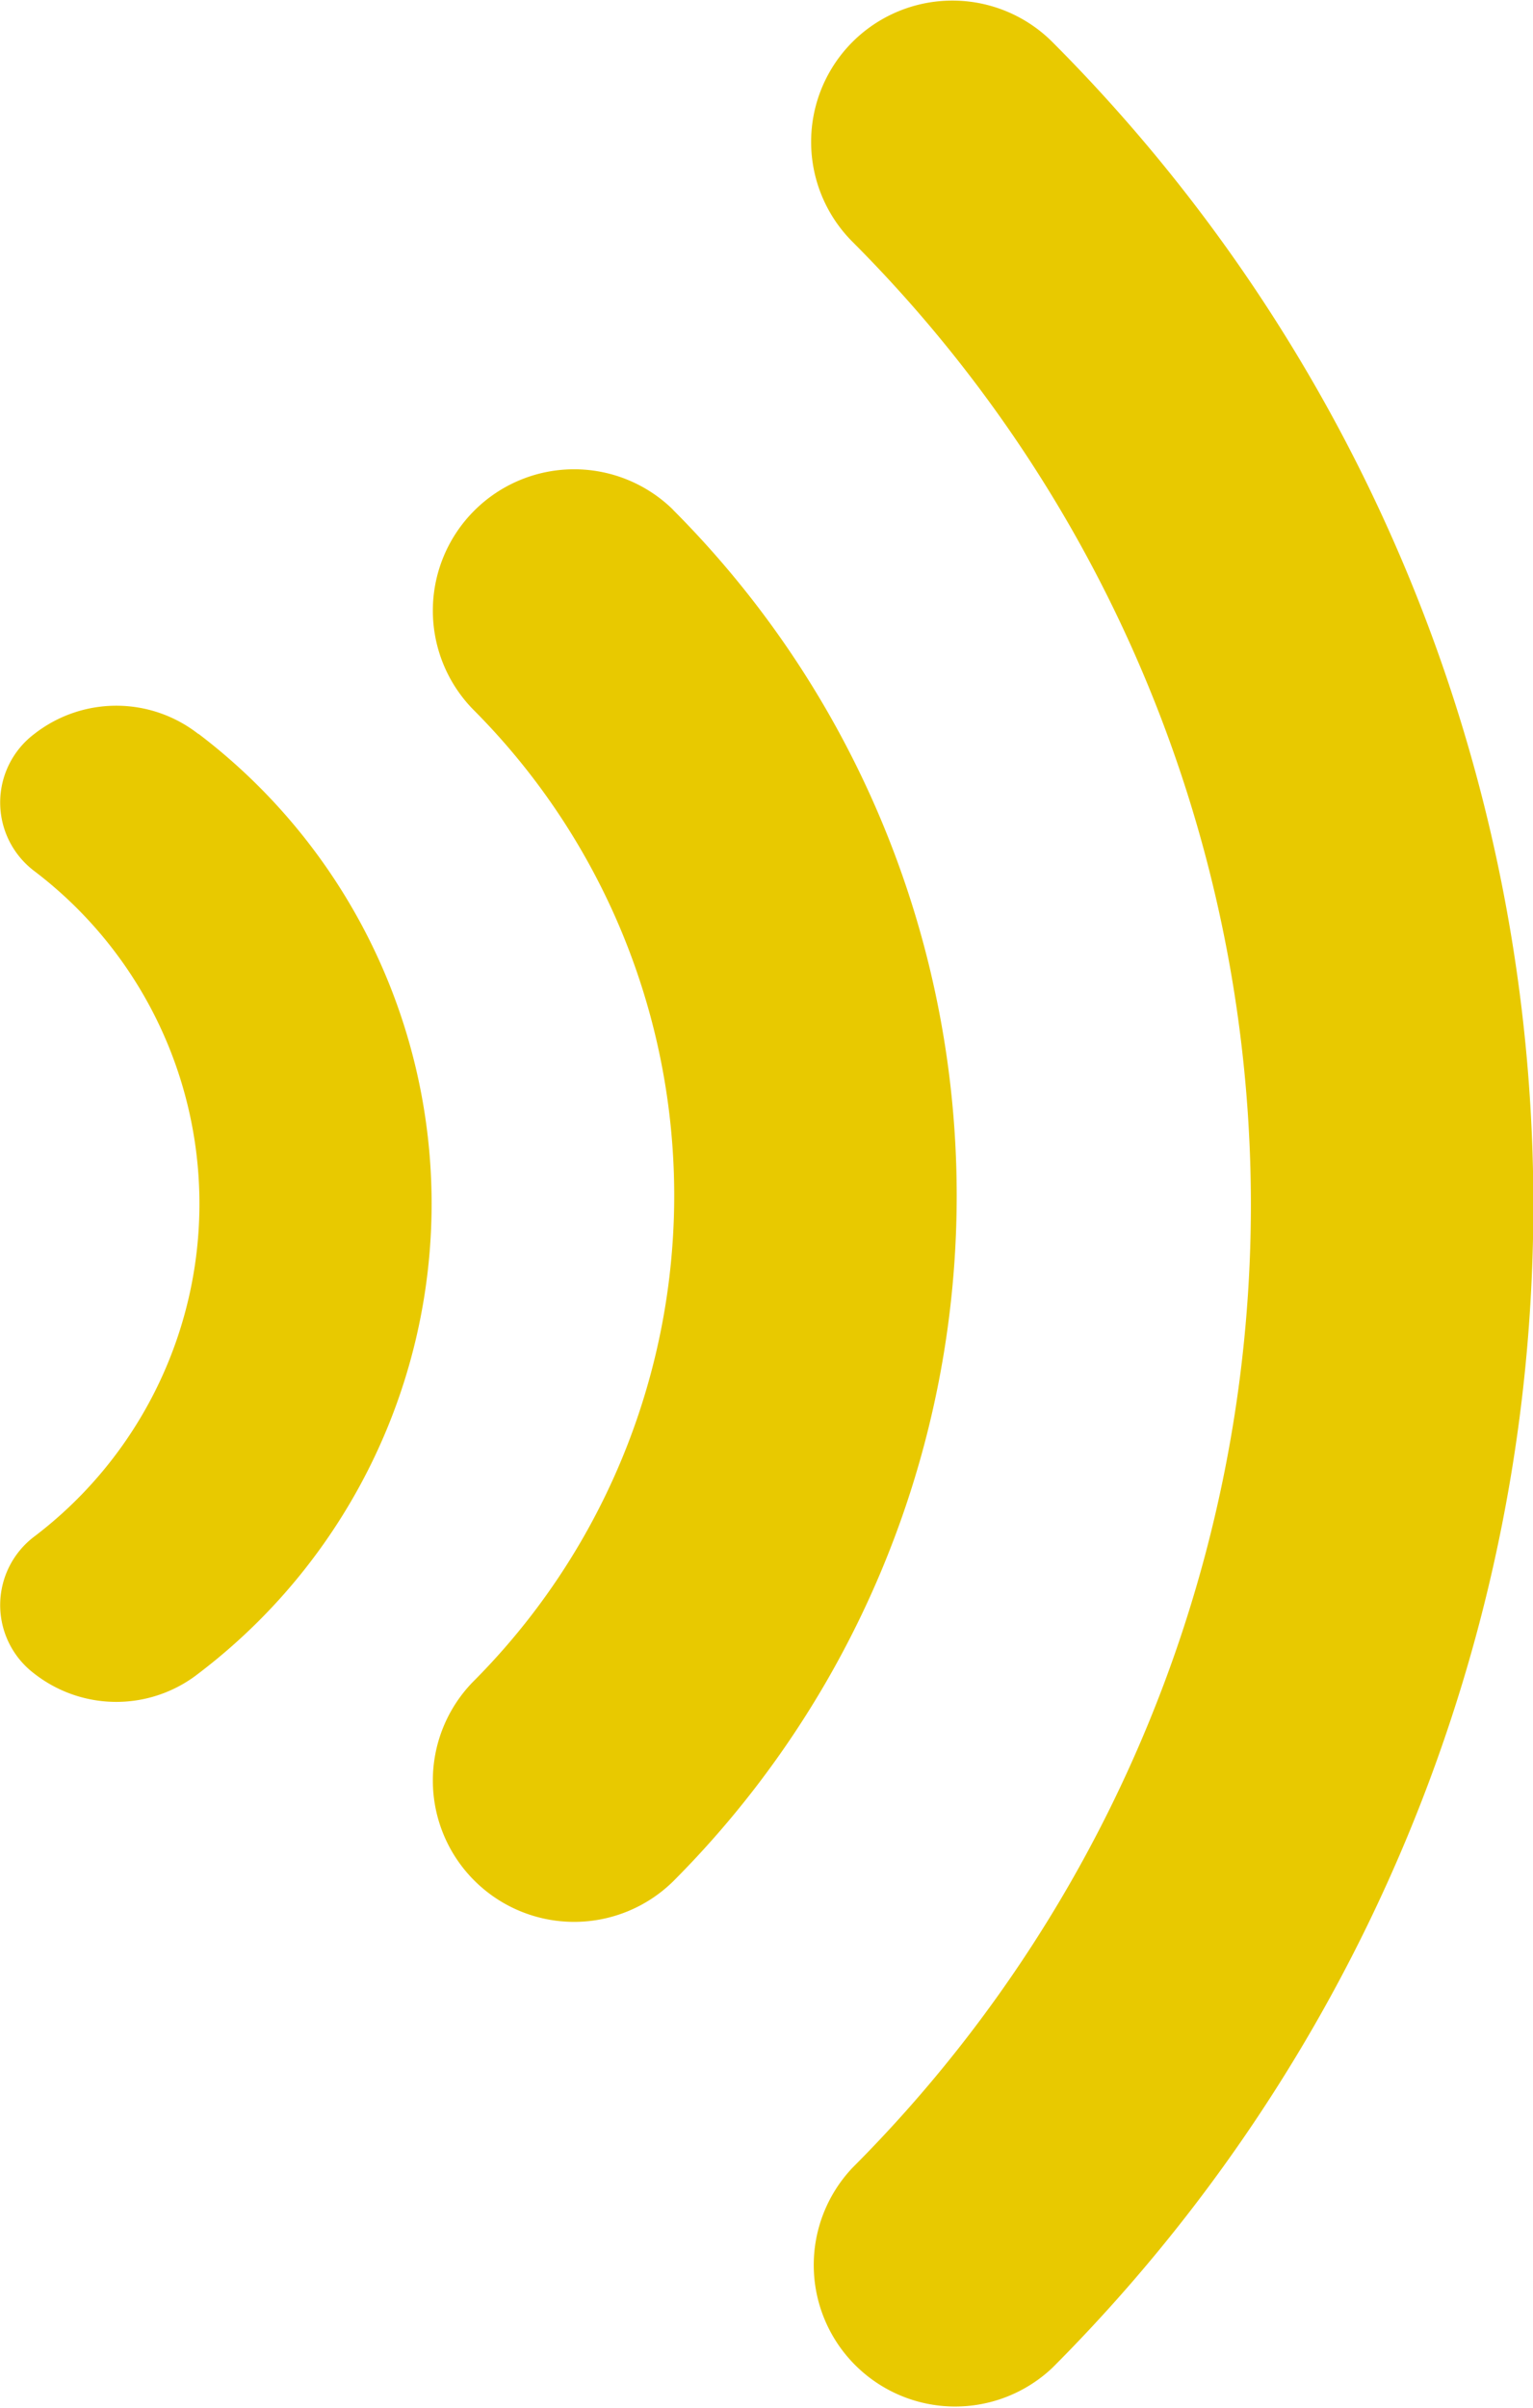
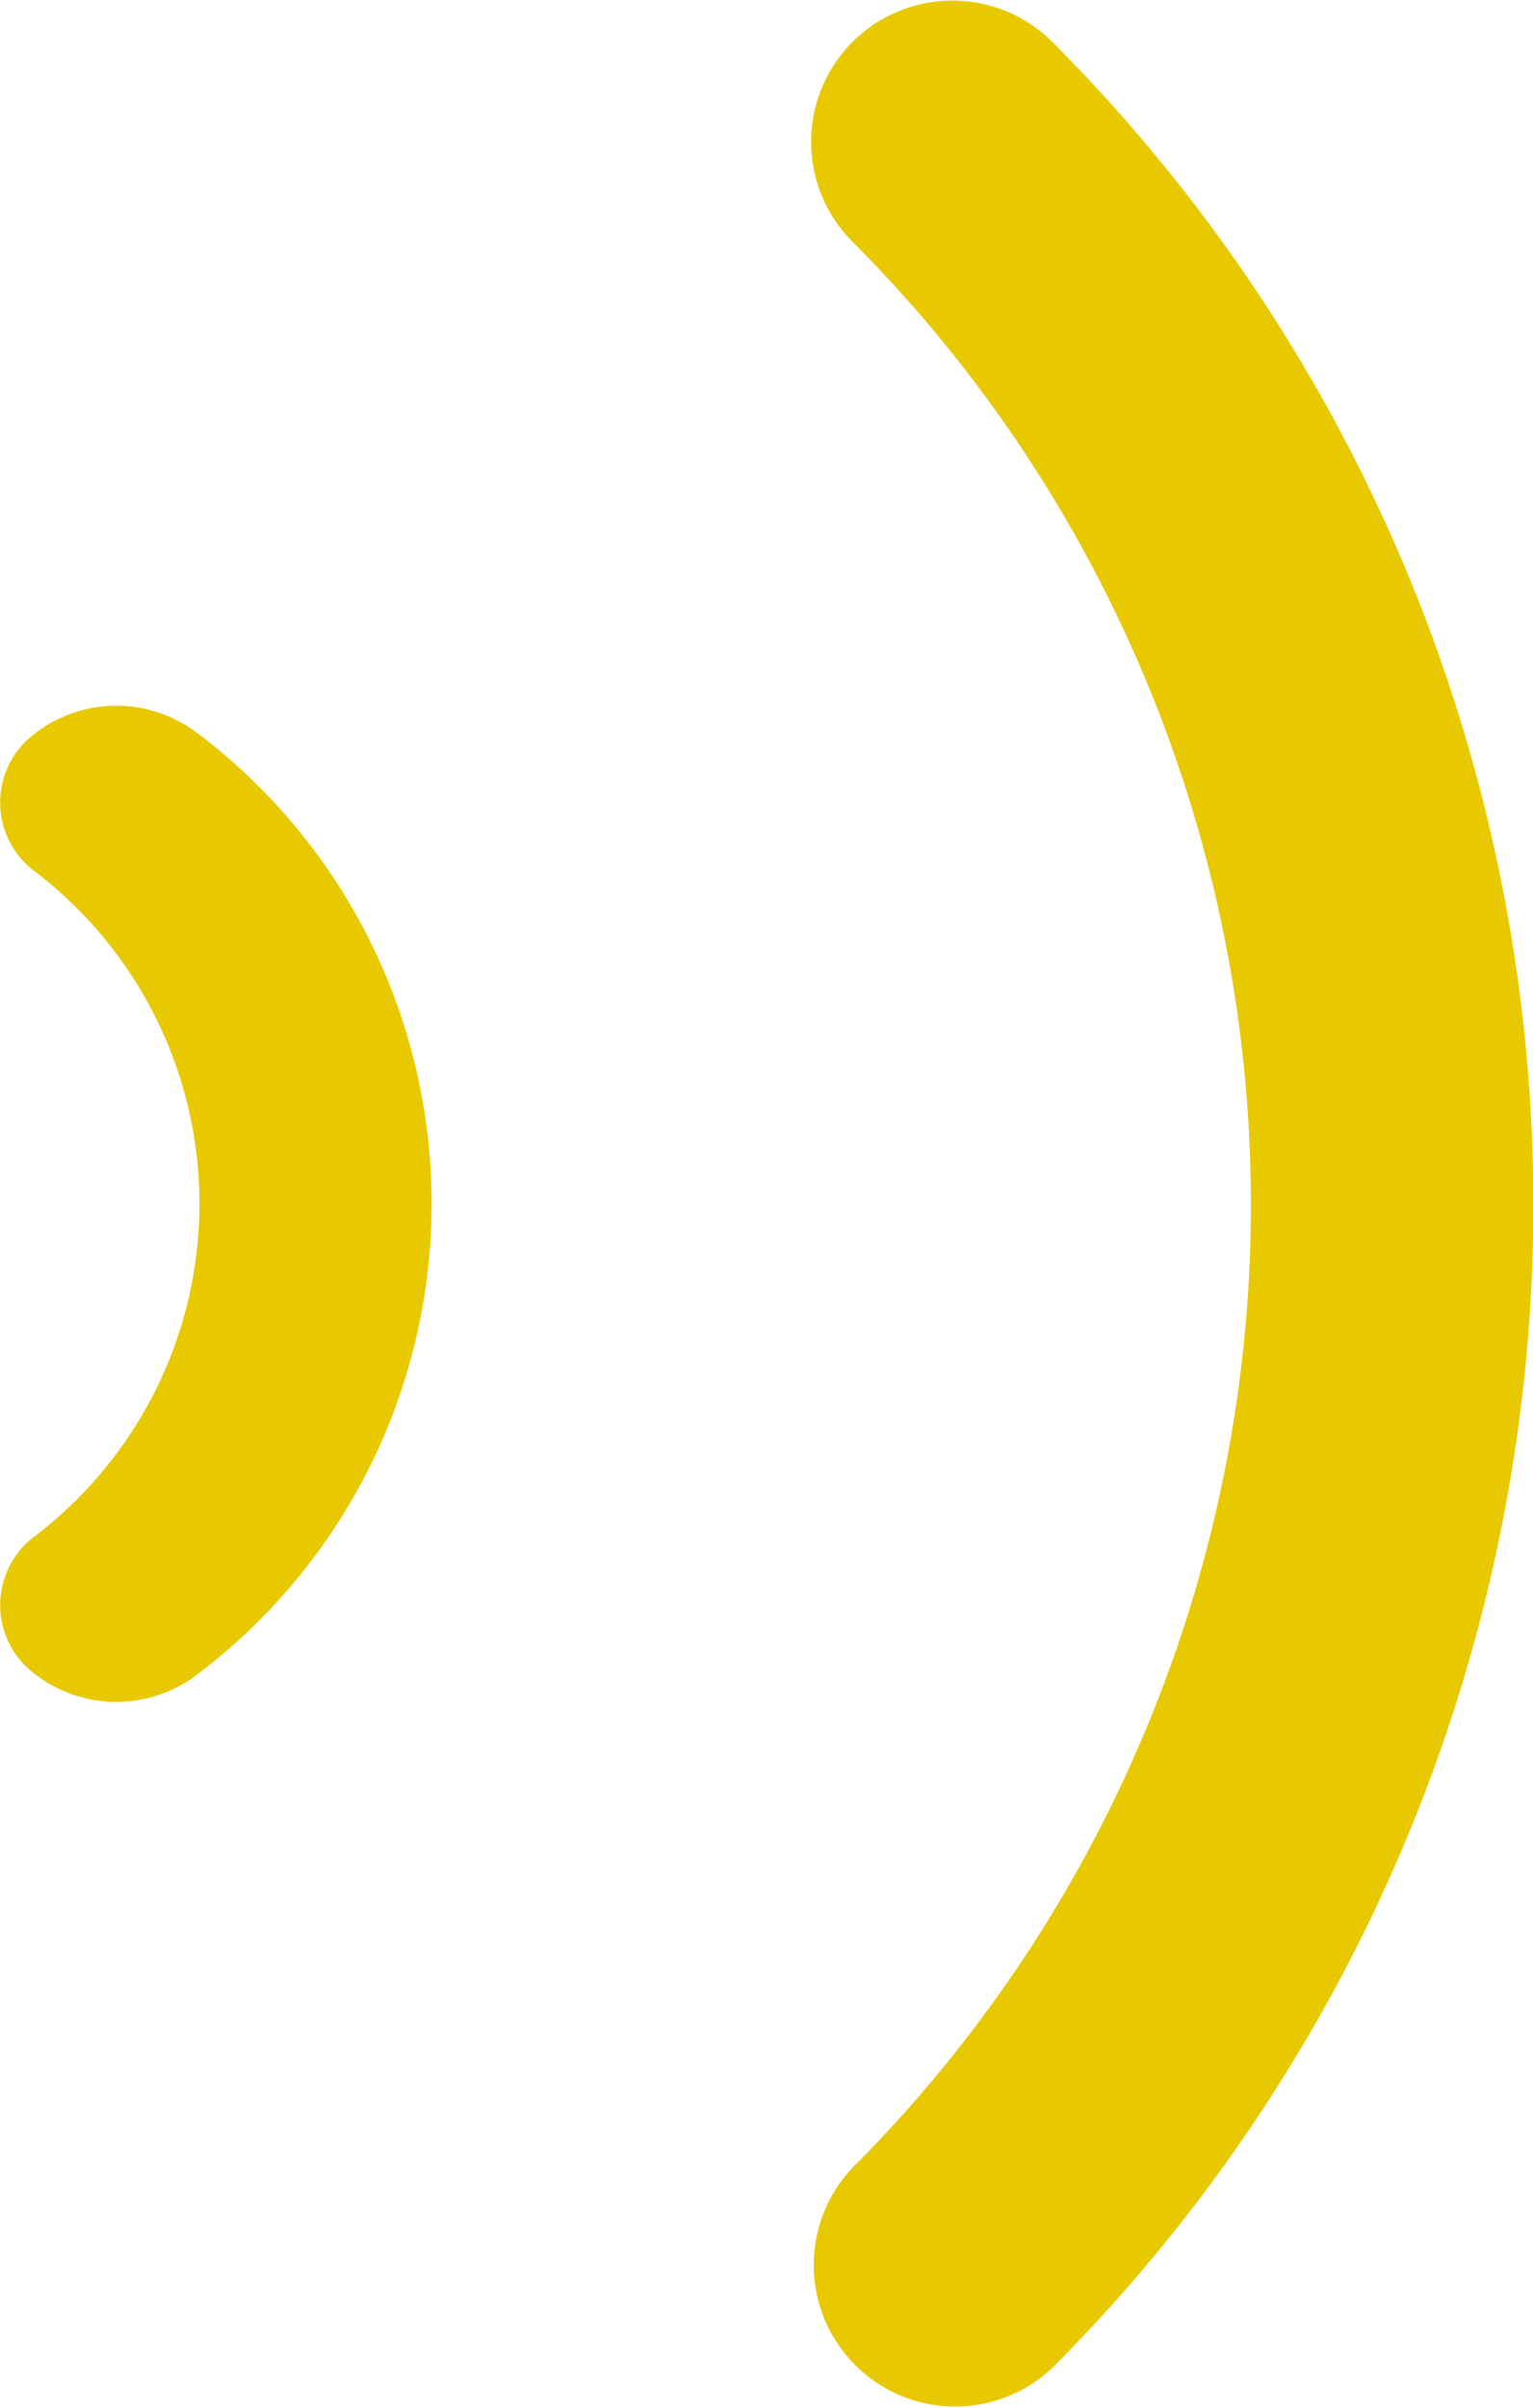
<svg xmlns="http://www.w3.org/2000/svg" width="11.751" height="18.45" viewBox="0 0 11.751 18.45">
  <g id="Group_13708" data-name="Group 13708" transform="translate(3.309)">
-     <path id="Path_2002" data-name="Path 2002" d="M17.915,207.041a1.083,1.083,0,0,0-1.533,1.53,5.27,5.27,0,0,1,0,7.45,1.083,1.083,0,0,0,1.533,1.53,7.436,7.436,0,0,0,0-10.509Z" transform="translate(-16.065 -203.136)" fill="#e8c900" />
    <path id="Path_2004" data-name="Path 2004" d="M17.586,206.94a1.021,1.021,0,0,0-1.259,0,.658.658,0,0,0,0,1.049,3.2,3.2,0,0,1,0,5.1.658.658,0,0,0,0,1.049,1.021,1.021,0,0,0,1.259,0,4.519,4.519,0,0,0,0-7.2Z" transform="translate(-19.374 -201.316)" fill="#e8c900" />
-     <path id="Path_2003" data-name="Path 2003" d="M60.358,152.8a1.083,1.083,0,0,0,0,1.532,10.439,10.439,0,0,1,0,14.755,1.084,1.084,0,0,0,1.534,1.531,12.609,12.609,0,0,0,0-17.815A1.084,1.084,0,0,0,60.358,152.8Z" transform="translate(-57.132 -152.479)" fill="#e8c900" />
+     <path id="Path_2003" data-name="Path 2003" d="M60.358,152.8a1.083,1.083,0,0,0,0,1.532,10.439,10.439,0,0,1,0,14.755,1.084,1.084,0,0,0,1.534,1.531,12.609,12.609,0,0,0,0-17.815A1.084,1.084,0,0,0,60.358,152.8" transform="translate(-57.132 -152.479)" fill="#e8c900" />
  </g>
</svg>